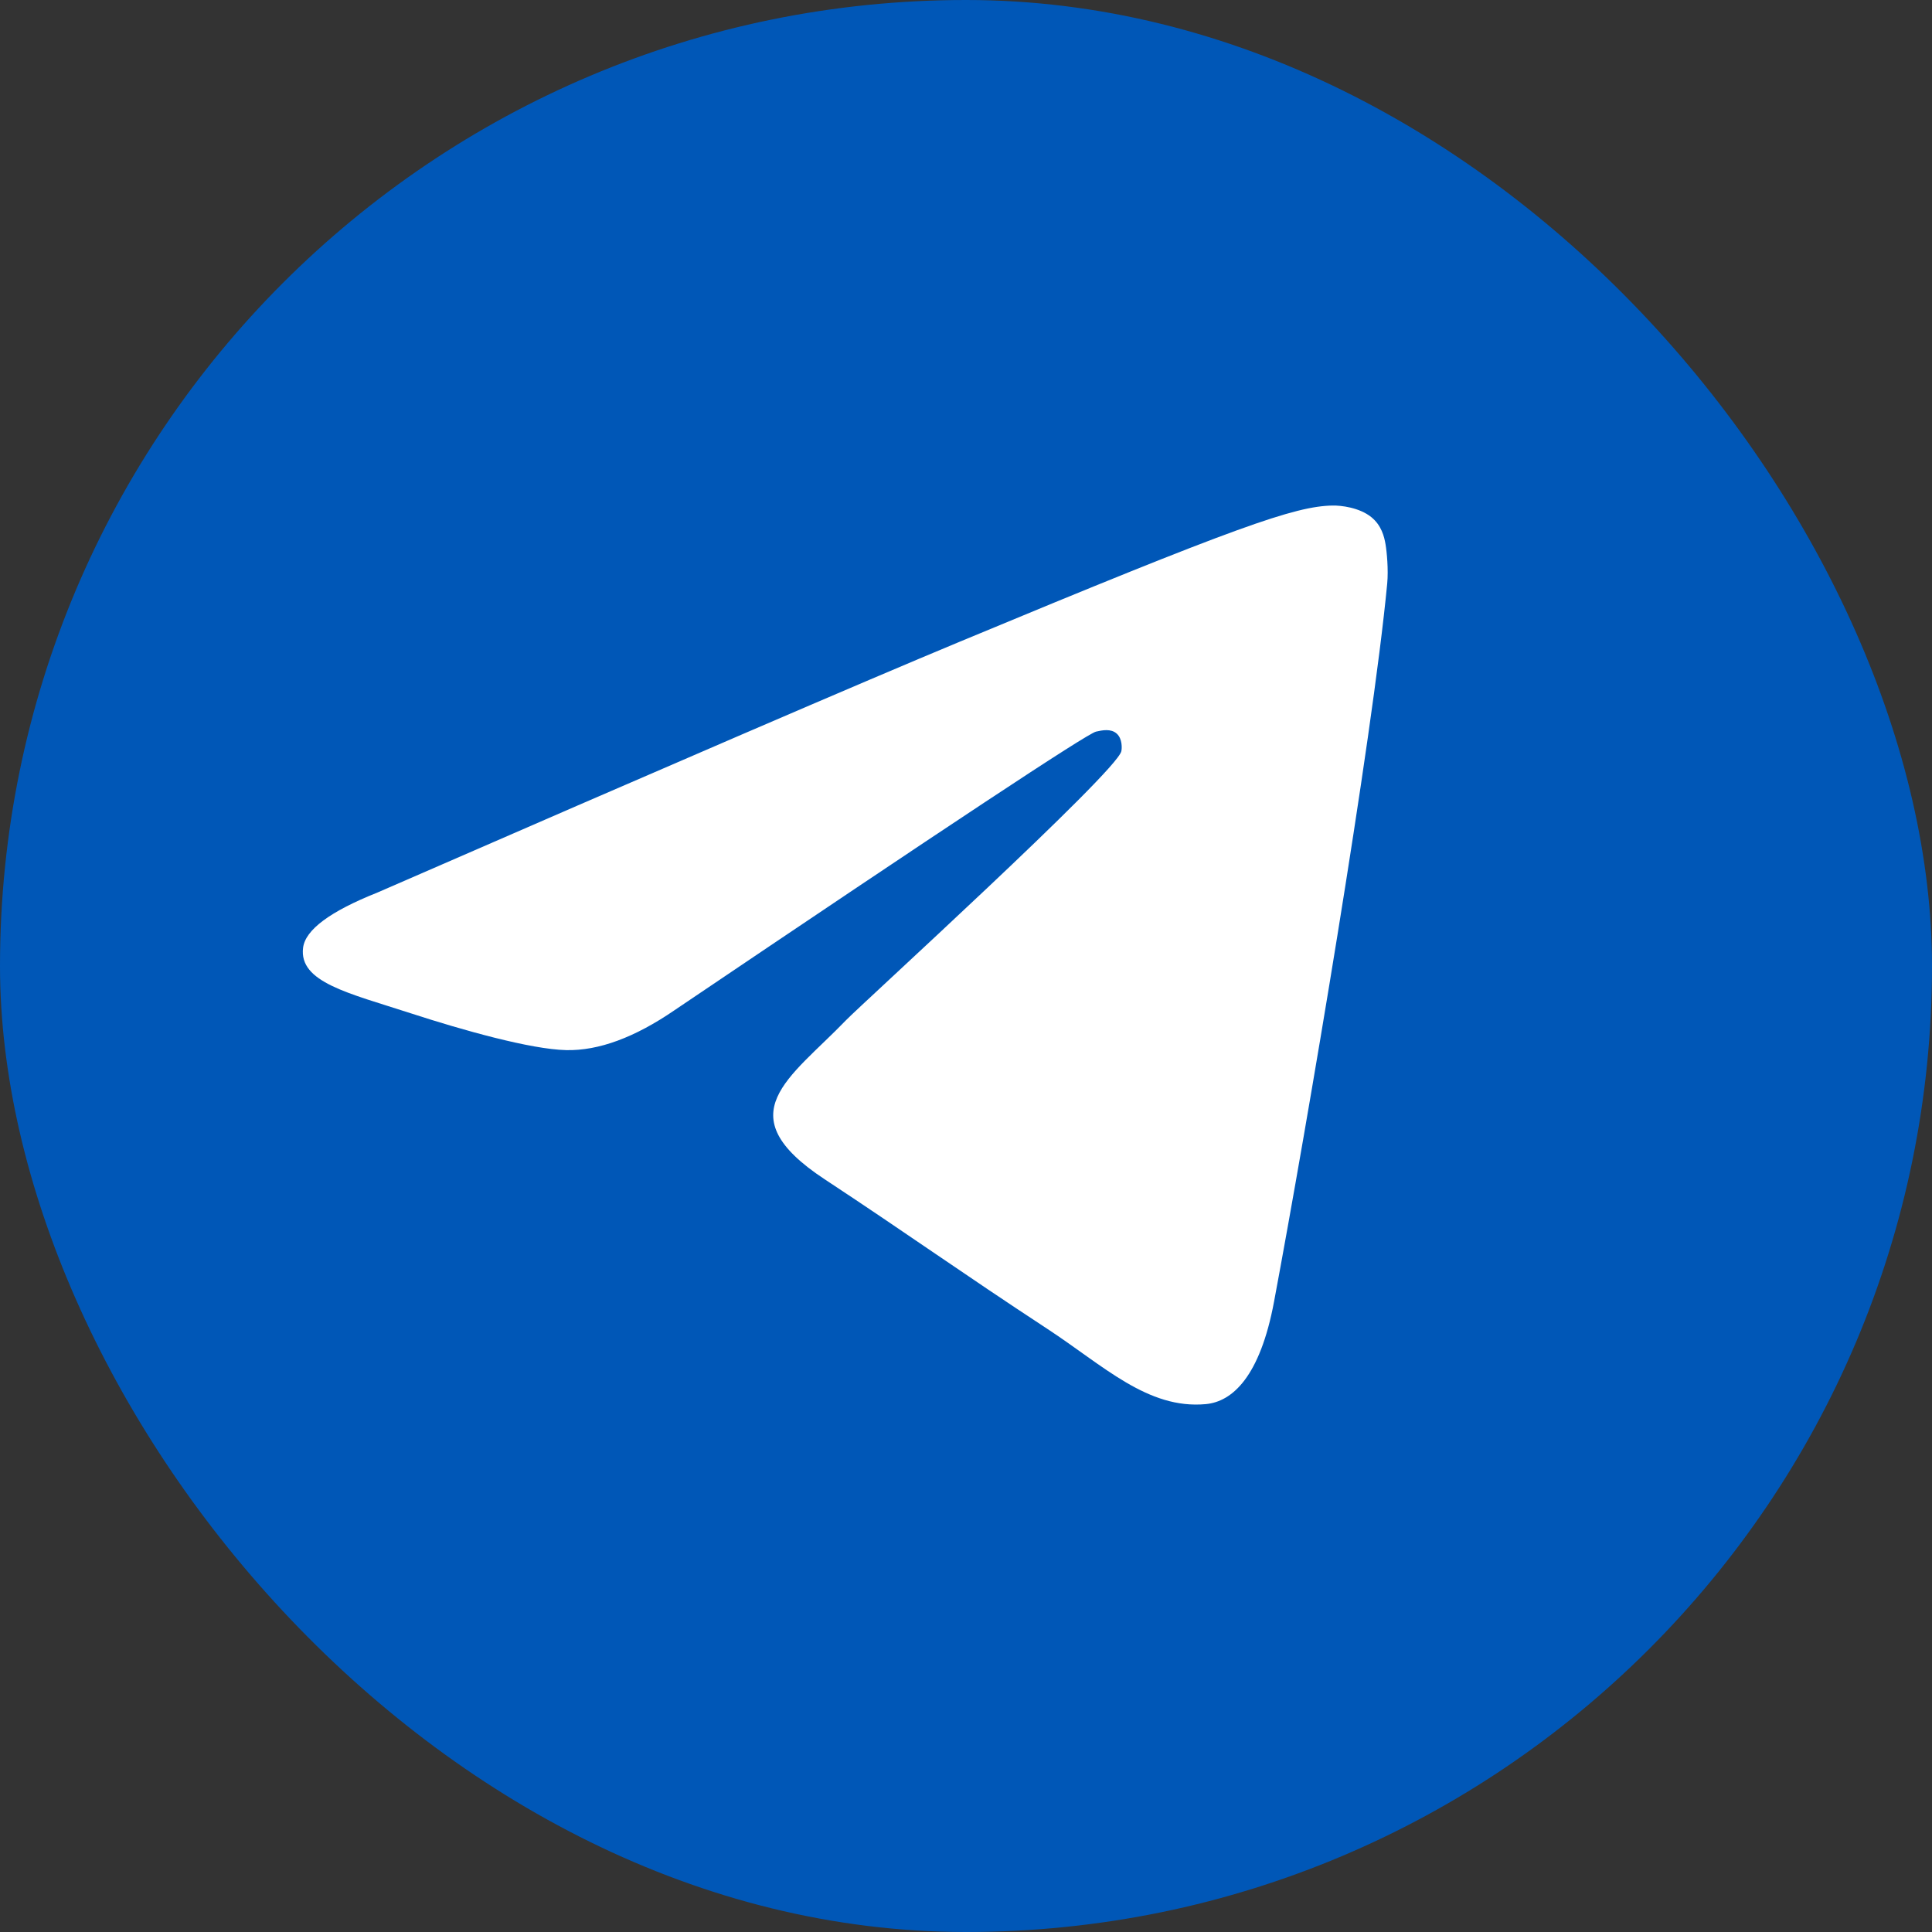
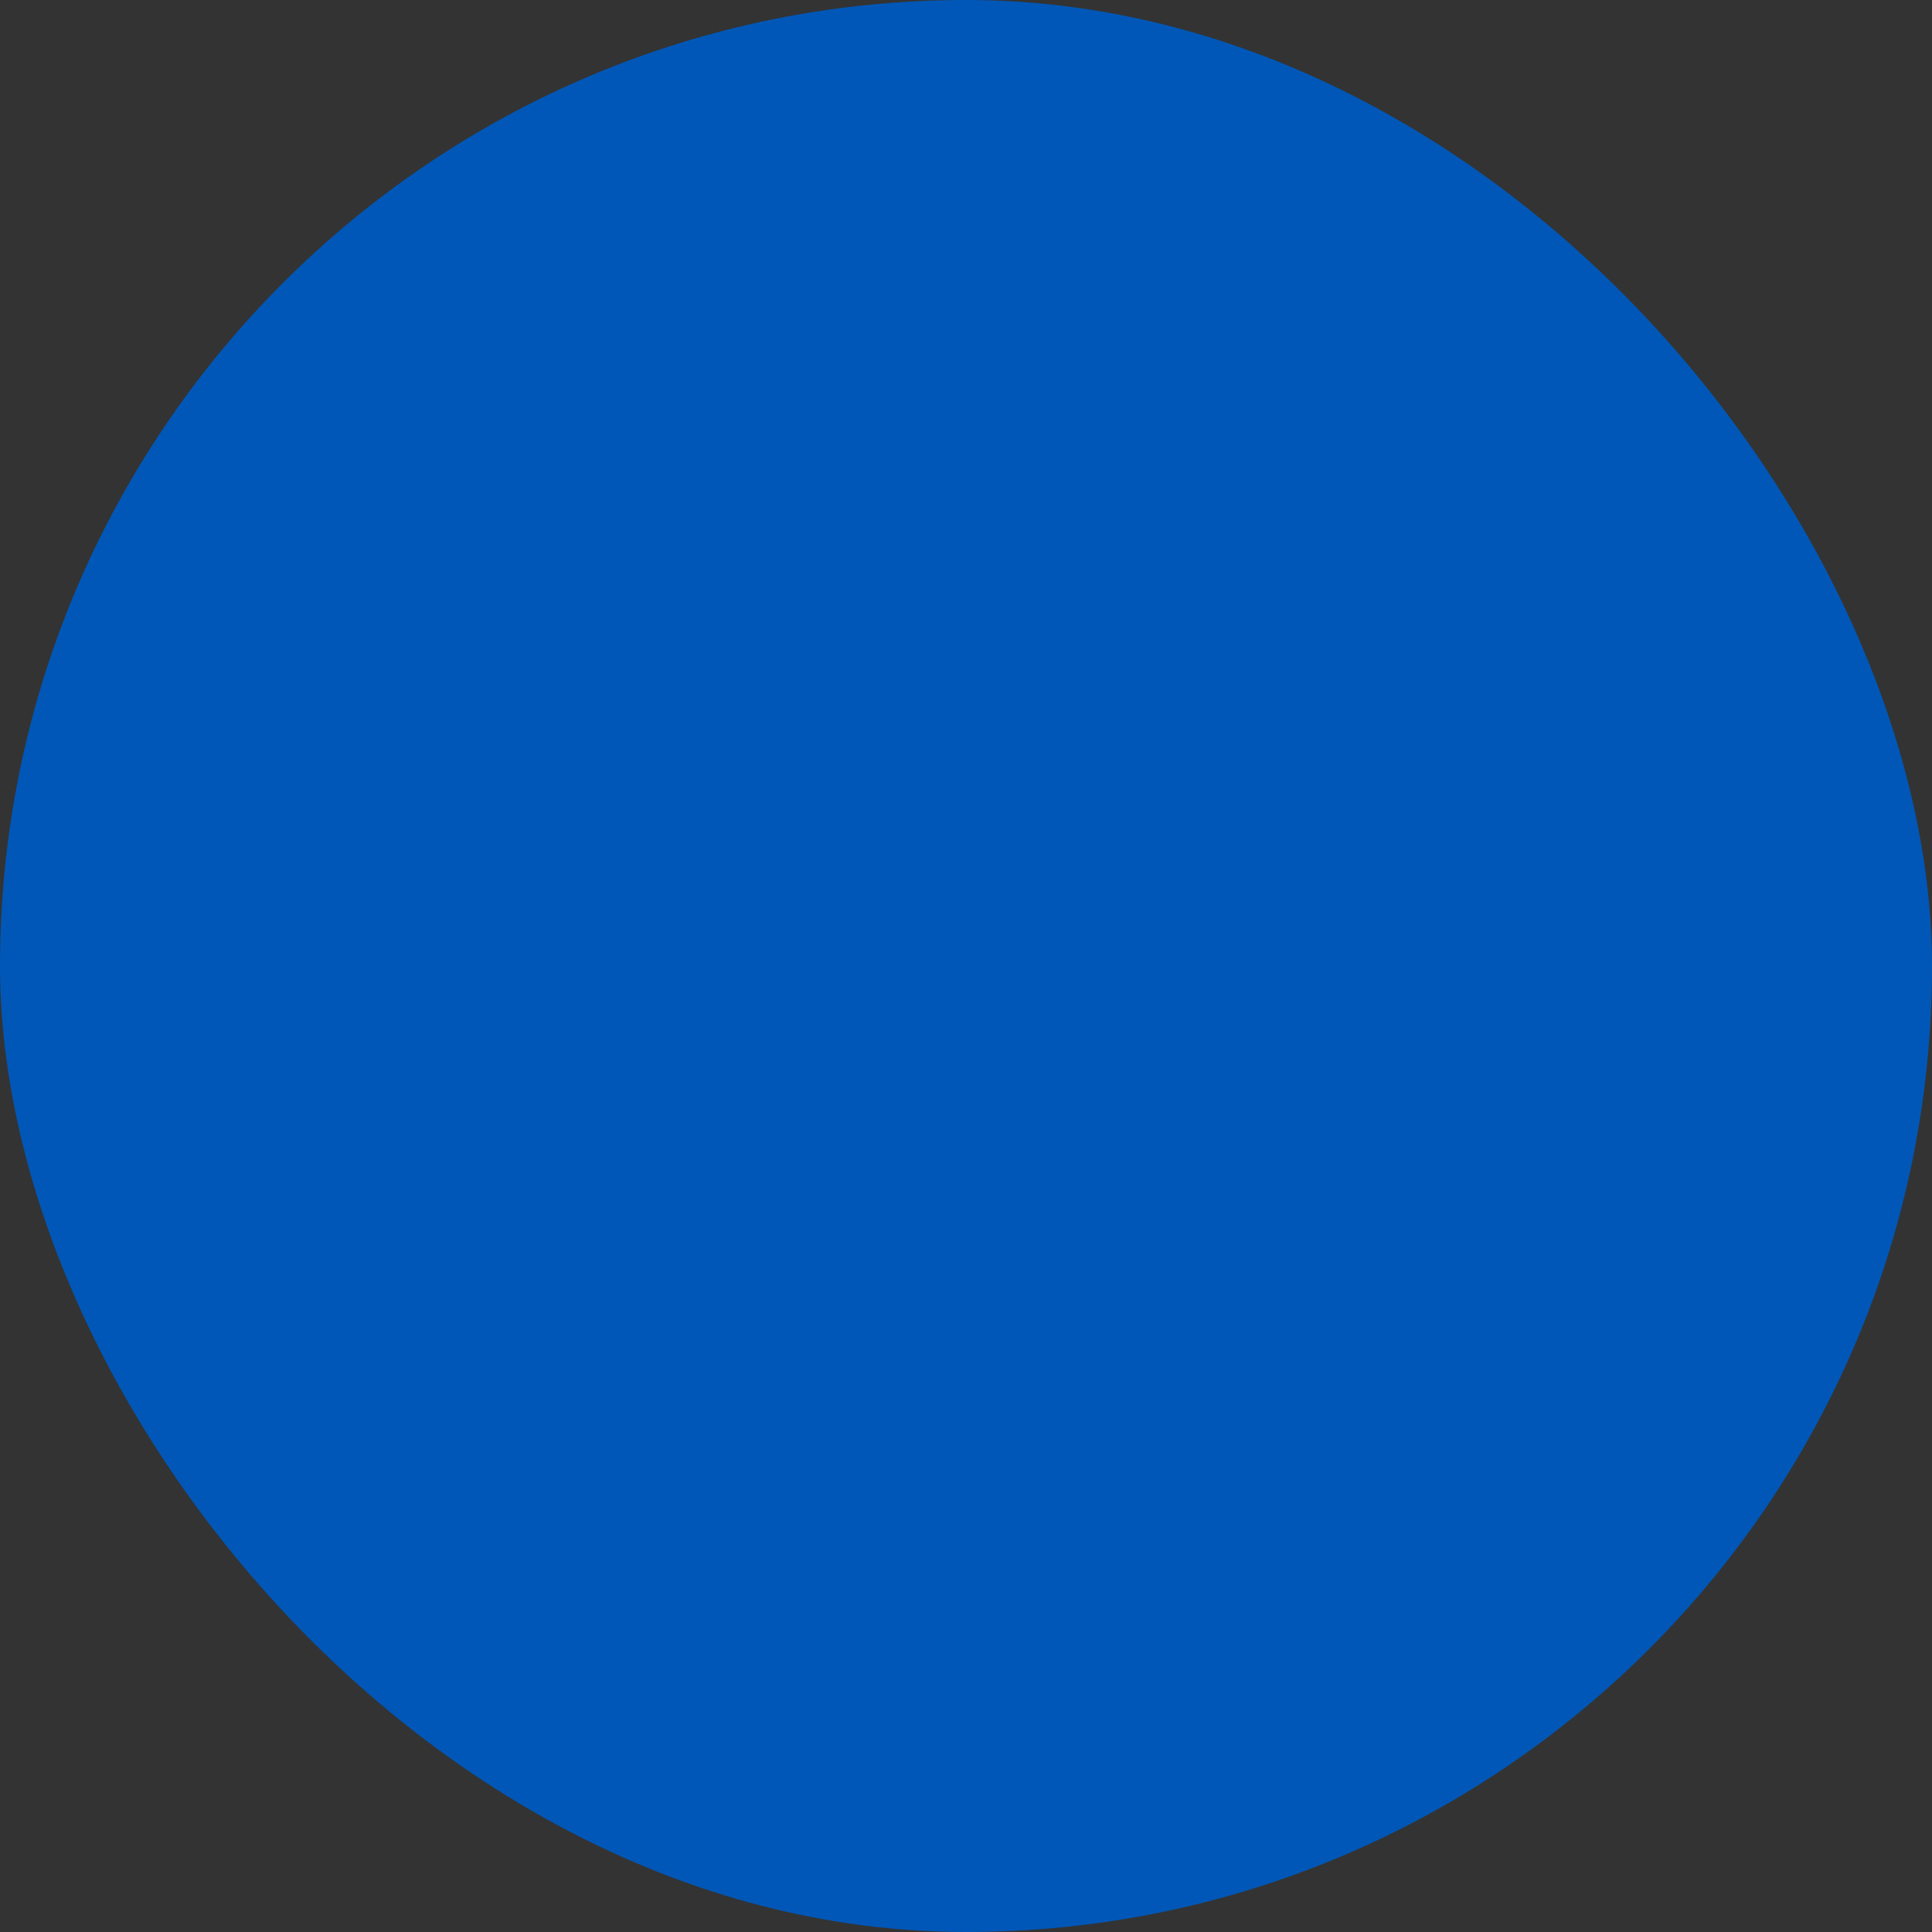
<svg xmlns="http://www.w3.org/2000/svg" width="48" height="48" viewBox="0 0 48 48" fill="none">
  <rect x="0" y="0" width="48" height="48" fill="#333333" stroke="none" />
  <rect width="48" height="48" rx="24" fill="#0057B7" />
-   <path fill-rule="evenodd" clip-rule="evenodd" d="M9.377 22.175C16.612 19.023 21.436 16.945 23.85 15.941C30.742 13.074 32.175 12.576 33.108 12.56C33.313 12.556 33.772 12.607 34.07 12.848C34.321 13.052 34.39 13.328 34.423 13.521C34.456 13.714 34.497 14.154 34.465 14.498C34.091 18.422 32.475 27.945 31.653 32.341C31.305 34.201 30.62 34.824 29.957 34.885C28.515 35.018 27.421 33.933 26.025 33.018C23.841 31.586 22.607 30.695 20.486 29.297C18.036 27.683 19.624 26.795 21.021 25.345C21.386 24.965 27.736 19.189 27.859 18.665C27.875 18.6 27.889 18.355 27.744 18.226C27.599 18.097 27.385 18.142 27.23 18.177C27.011 18.226 23.521 20.533 16.762 25.096C15.771 25.776 14.874 26.107 14.07 26.09C13.184 26.071 11.479 25.589 10.212 25.177C8.658 24.672 7.423 24.405 7.53 23.547C7.586 23.1 8.202 22.643 9.377 22.175Z" fill="white" />
</svg>